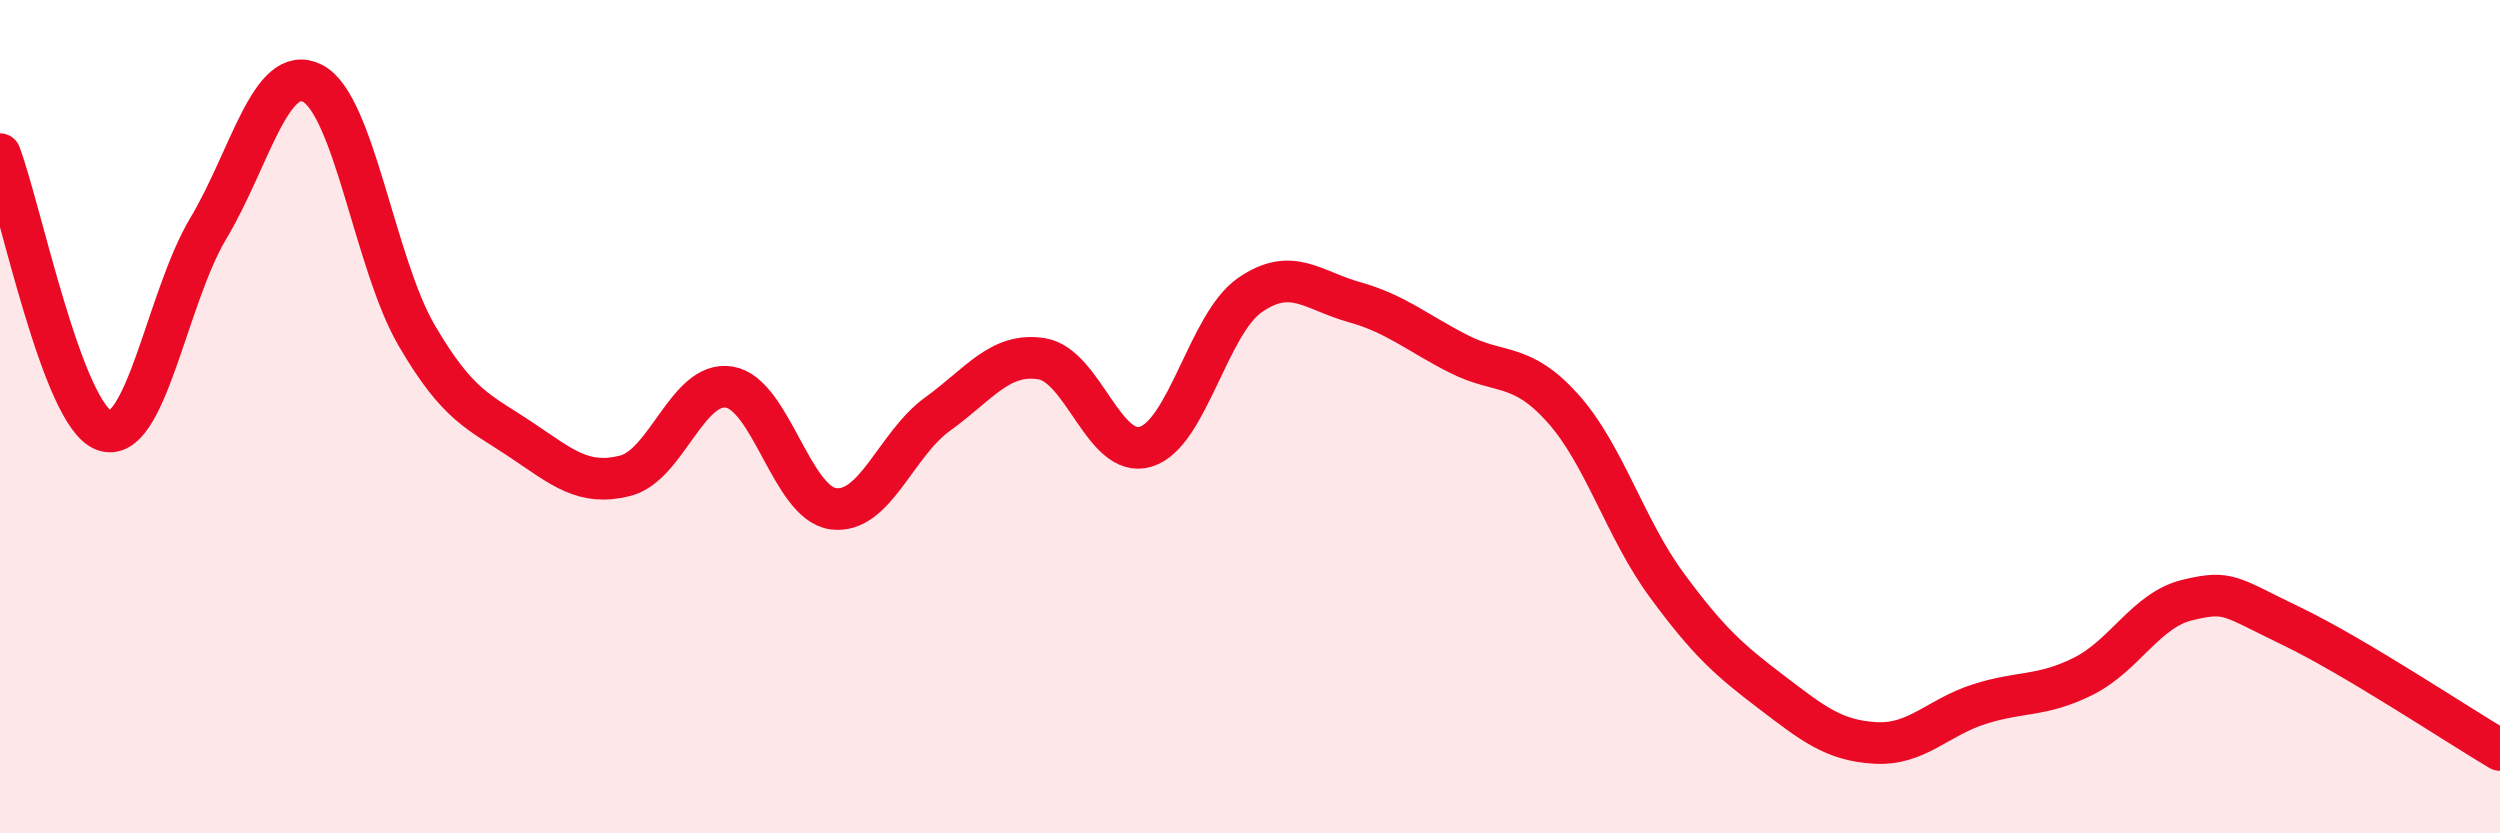
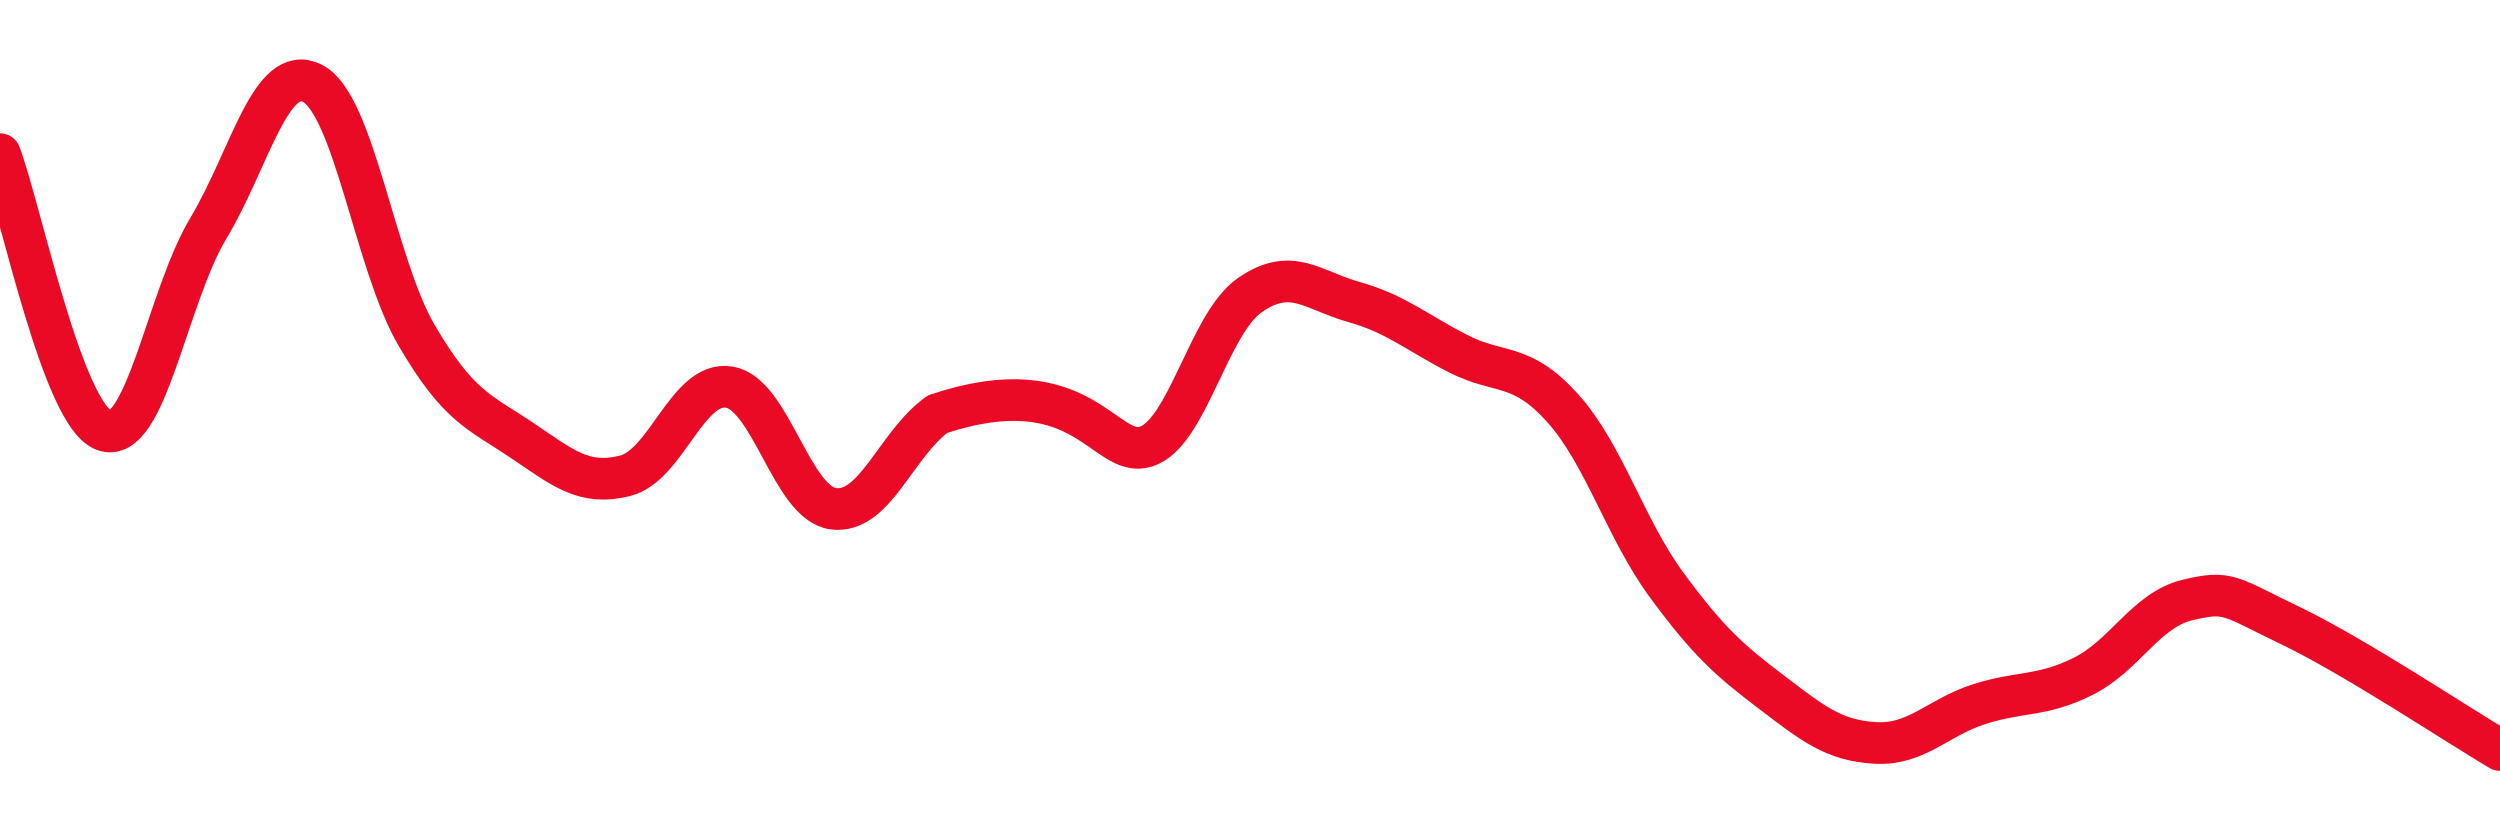
<svg xmlns="http://www.w3.org/2000/svg" width="60" height="20" viewBox="0 0 60 20">
-   <path d="M 0,3.7 C 0.5,5.03 1.5,9.97 2.5,10.33 C 3.5,10.69 4,7.15 5,5.48 C 6,3.81 6.5,1.49 7.5,2 C 8.5,2.51 9,6.34 10,8.05 C 11,9.76 11.5,9.88 12.5,10.55 C 13.5,11.22 14,11.67 15,11.42 C 16,11.17 16.5,9.13 17.5,9.29 C 18.5,9.45 19,12.08 20,12.21 C 21,12.34 21.5,10.66 22.5,9.94 C 23.5,9.22 24,8.45 25,8.61 C 26,8.77 26.5,11.03 27.5,10.72 C 28.5,10.41 29,7.77 30,7.08 C 31,6.39 31.5,6.97 32.5,7.25 C 33.5,7.53 34,7.98 35,8.49 C 36,9 36.5,8.68 37.5,9.79 C 38.5,10.9 39,12.68 40,14.04 C 41,15.4 41.5,15.84 42.5,16.6 C 43.5,17.36 44,17.77 45,17.83 C 46,17.89 46.5,17.22 47.5,16.9 C 48.5,16.58 49,16.73 50,16.23 C 51,15.73 51.5,14.64 52.5,14.4 C 53.5,14.16 53.5,14.31 55,15.03 C 56.5,15.75 59,17.41 60,18L60 20L0 20Z" fill="#EB0A25" opacity="0.1" stroke-linecap="round" stroke-linejoin="round" />
-   <path d="M 0,3.7 C 0.5,5.03 1.5,9.97 2.5,10.33 C 3.5,10.69 4,7.15 5,5.48 C 6,3.81 6.5,1.49 7.5,2 C 8.5,2.51 9,6.34 10,8.05 C 11,9.76 11.5,9.88 12.5,10.55 C 13.5,11.22 14,11.67 15,11.42 C 16,11.17 16.5,9.13 17.5,9.29 C 18.5,9.45 19,12.08 20,12.21 C 21,12.34 21.5,10.66 22.5,9.94 C 23.5,9.22 24,8.45 25,8.61 C 26,8.77 26.5,11.03 27.5,10.72 C 28.5,10.41 29,7.77 30,7.08 C 31,6.39 31.5,6.97 32.5,7.25 C 33.5,7.53 34,7.98 35,8.49 C 36,9 36.5,8.68 37.5,9.79 C 38.5,10.9 39,12.68 40,14.04 C 41,15.4 41.5,15.84 42.5,16.6 C 43.5,17.36 44,17.77 45,17.83 C 46,17.89 46.5,17.22 47.5,16.9 C 48.5,16.58 49,16.73 50,16.23 C 51,15.73 51.5,14.64 52.5,14.4 C 53.5,14.16 53.5,14.31 55,15.03 C 56.5,15.75 59,17.41 60,18" stroke="#EB0A25" stroke-width="1" fill="none" stroke-linecap="round" stroke-linejoin="round" />
+   <path d="M 0,3.7 C 0.5,5.03 1.5,9.97 2.5,10.33 C 3.5,10.69 4,7.15 5,5.48 C 6,3.81 6.5,1.49 7.5,2 C 8.5,2.51 9,6.34 10,8.05 C 11,9.76 11.5,9.88 12.5,10.55 C 13.5,11.22 14,11.67 15,11.42 C 16,11.17 16.5,9.13 17.5,9.29 C 18.5,9.45 19,12.08 20,12.21 C 21,12.34 21.5,10.66 22.5,9.94 C 26,8.77 26.5,11.03 27.5,10.72 C 28.5,10.41 29,7.77 30,7.08 C 31,6.39 31.5,6.97 32.5,7.25 C 33.5,7.53 34,7.98 35,8.49 C 36,9 36.5,8.68 37.5,9.79 C 38.5,10.9 39,12.68 40,14.04 C 41,15.4 41.5,15.84 42.5,16.6 C 43.5,17.36 44,17.77 45,17.83 C 46,17.89 46.5,17.22 47.5,16.9 C 48.5,16.58 49,16.73 50,16.23 C 51,15.73 51.5,14.64 52.5,14.4 C 53.5,14.16 53.5,14.31 55,15.03 C 56.5,15.75 59,17.41 60,18" stroke="#EB0A25" stroke-width="1" fill="none" stroke-linecap="round" stroke-linejoin="round" />
</svg>